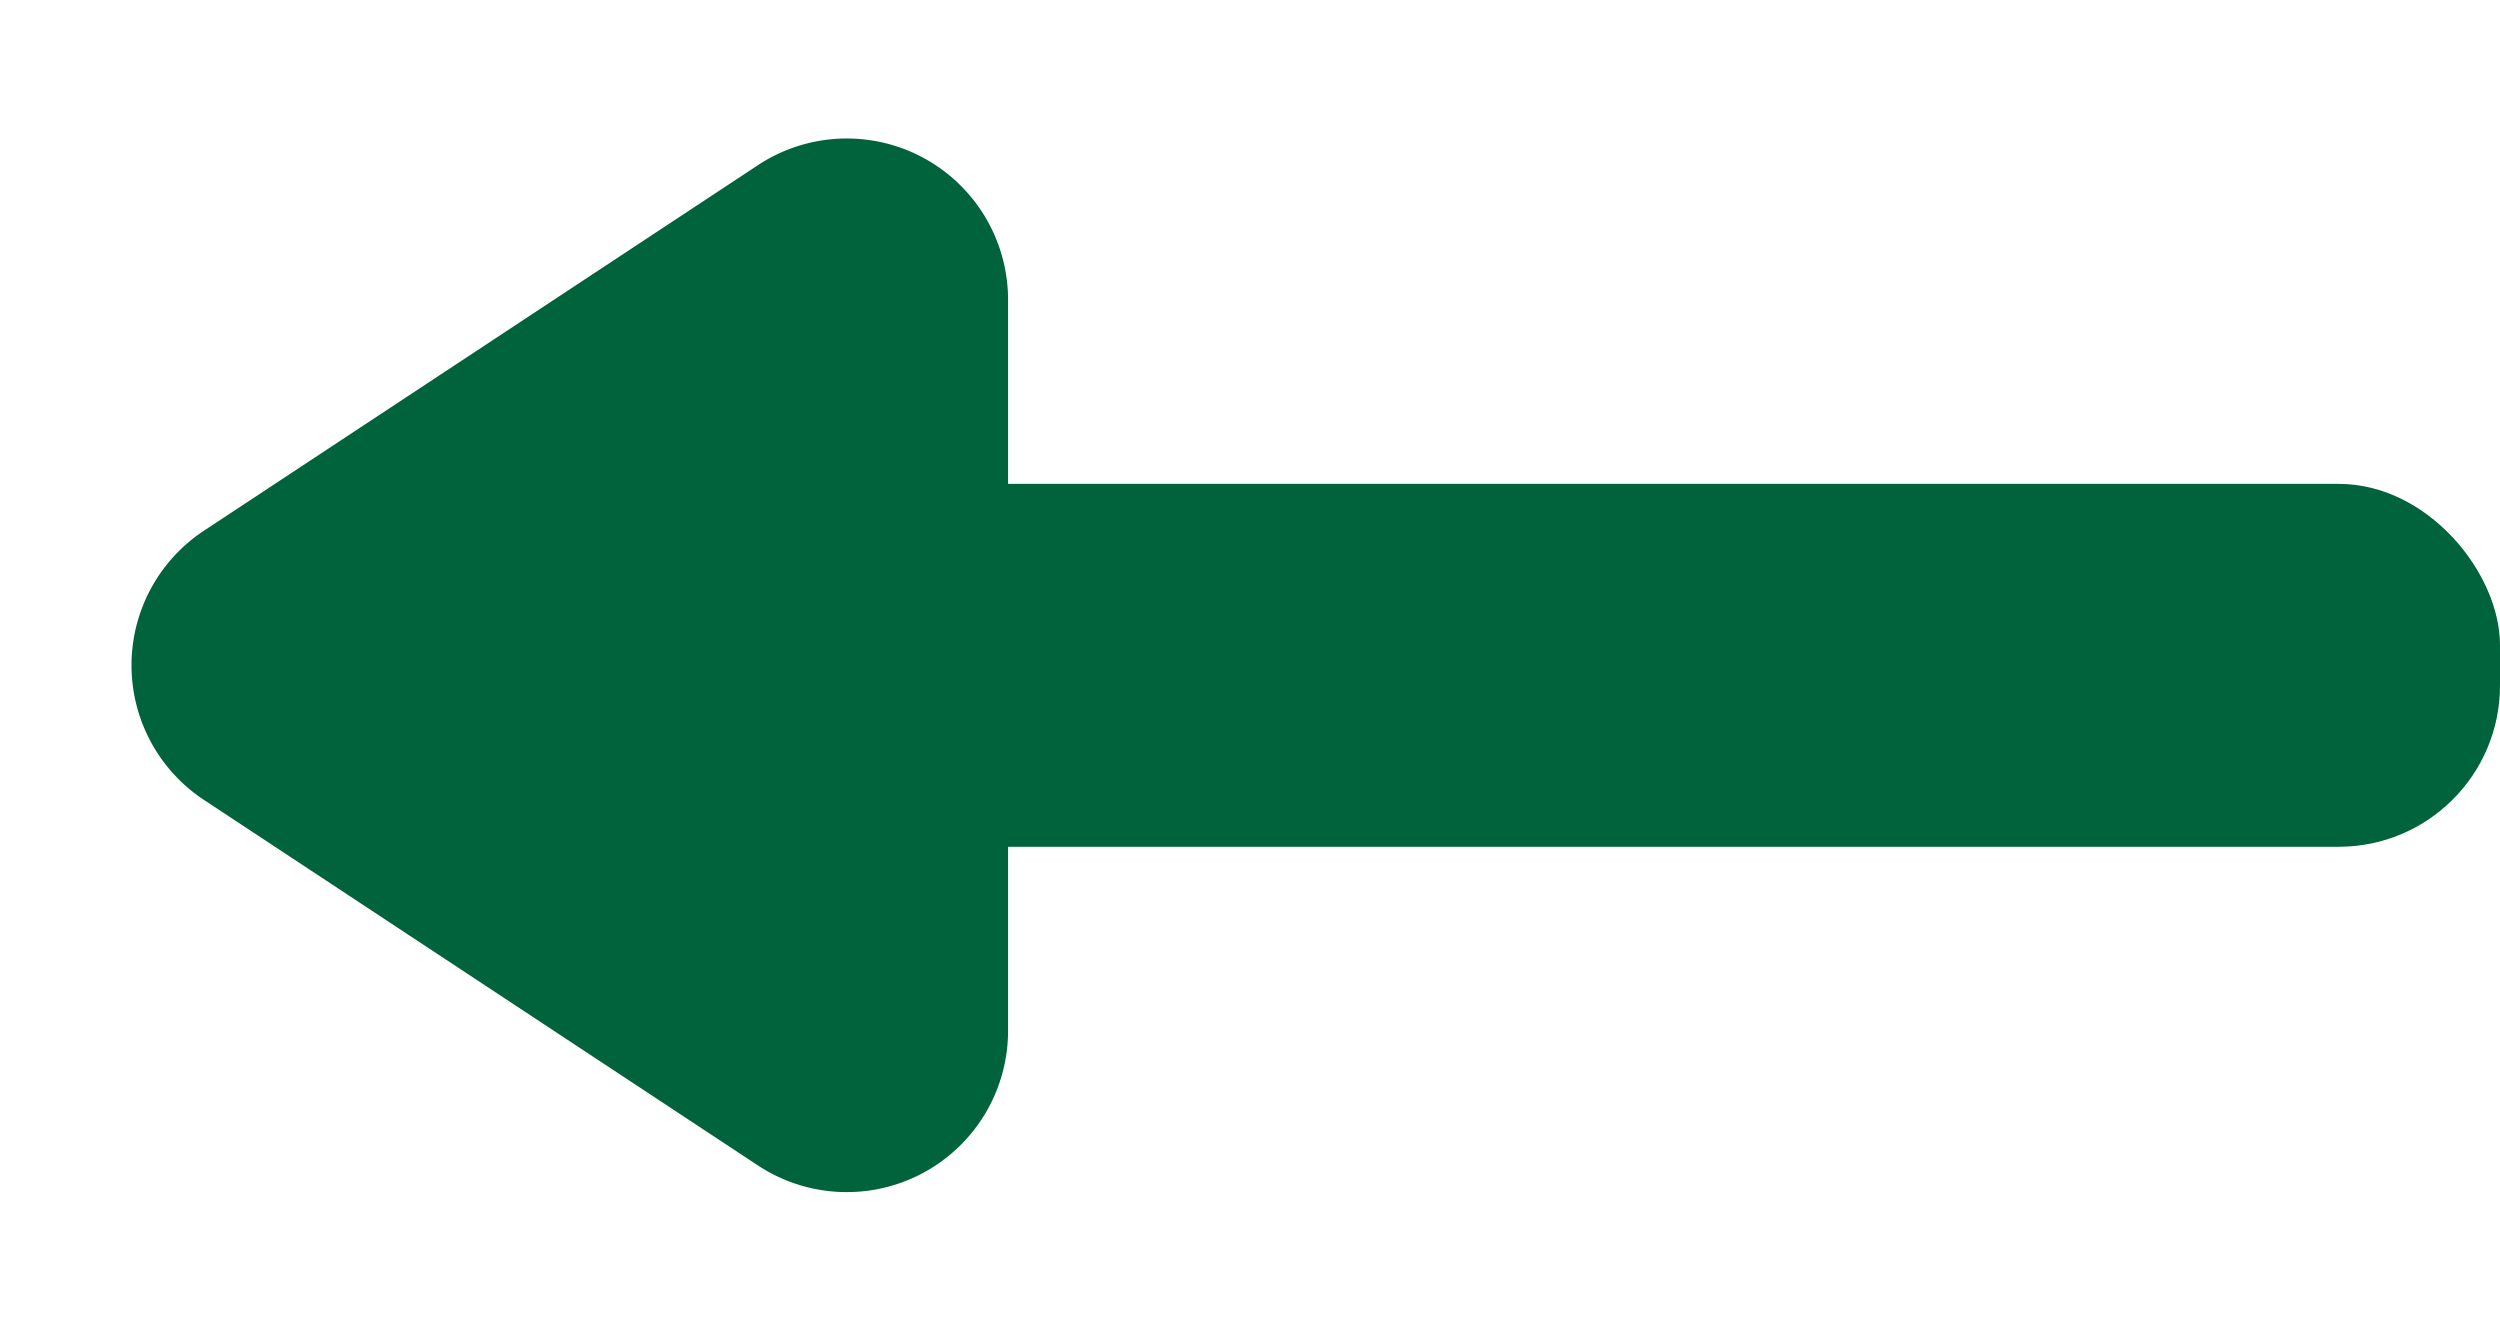
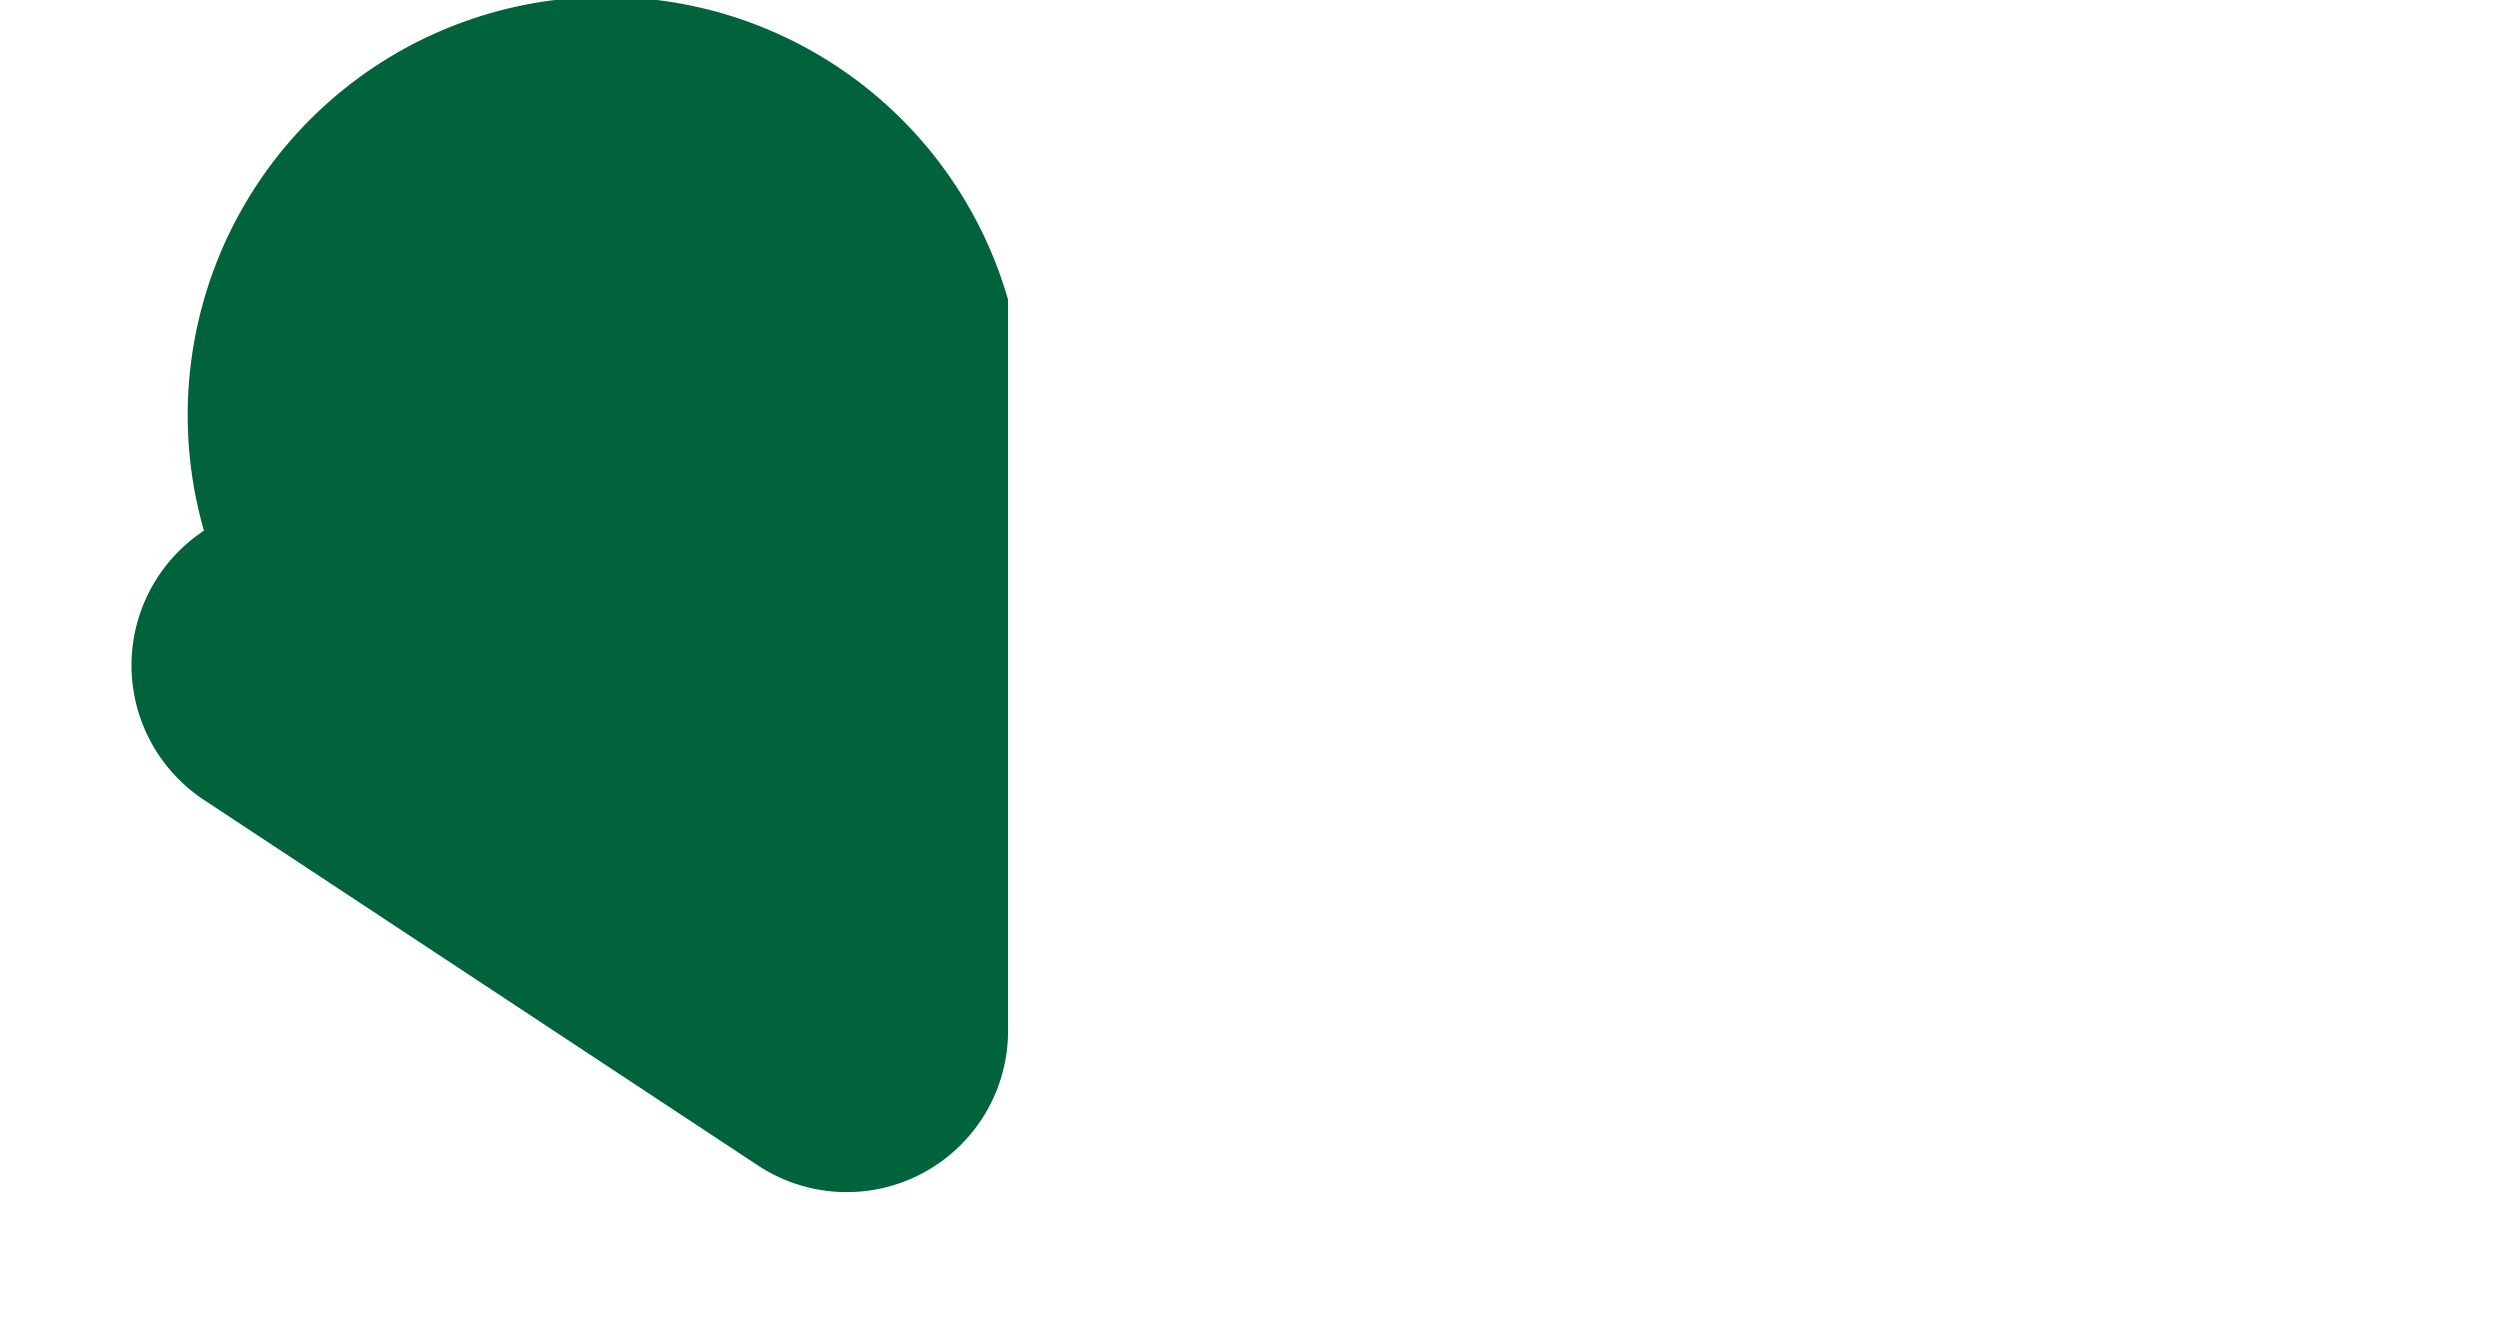
<svg xmlns="http://www.w3.org/2000/svg" width="62" height="33" viewBox="0 0 62 33">
  <g id="グループ_7752" data-name="グループ 7752" transform="translate(584 4517.142) rotate(180)">
-     <rect id="長方形_3989" data-name="長方形 3989" width="43" height="9" rx="4" transform="translate(522 4496.142)" fill="#00633c" />
-     <path id="多角形_3" data-name="多角形 3" d="M13.162,5.058a4,4,0,0,1,6.677,0L28.906,18.8A4,4,0,0,1,25.567,25H7.433a4,4,0,0,1-3.338-6.2Z" transform="translate(584 4484.142) rotate(90)" fill="#00633c" />
+     <path id="多角形_3" data-name="多角形 3" d="M13.162,5.058a4,4,0,0,1,6.677,0A4,4,0,0,1,25.567,25H7.433a4,4,0,0,1-3.338-6.2Z" transform="translate(584 4484.142) rotate(90)" fill="#00633c" />
  </g>
</svg>